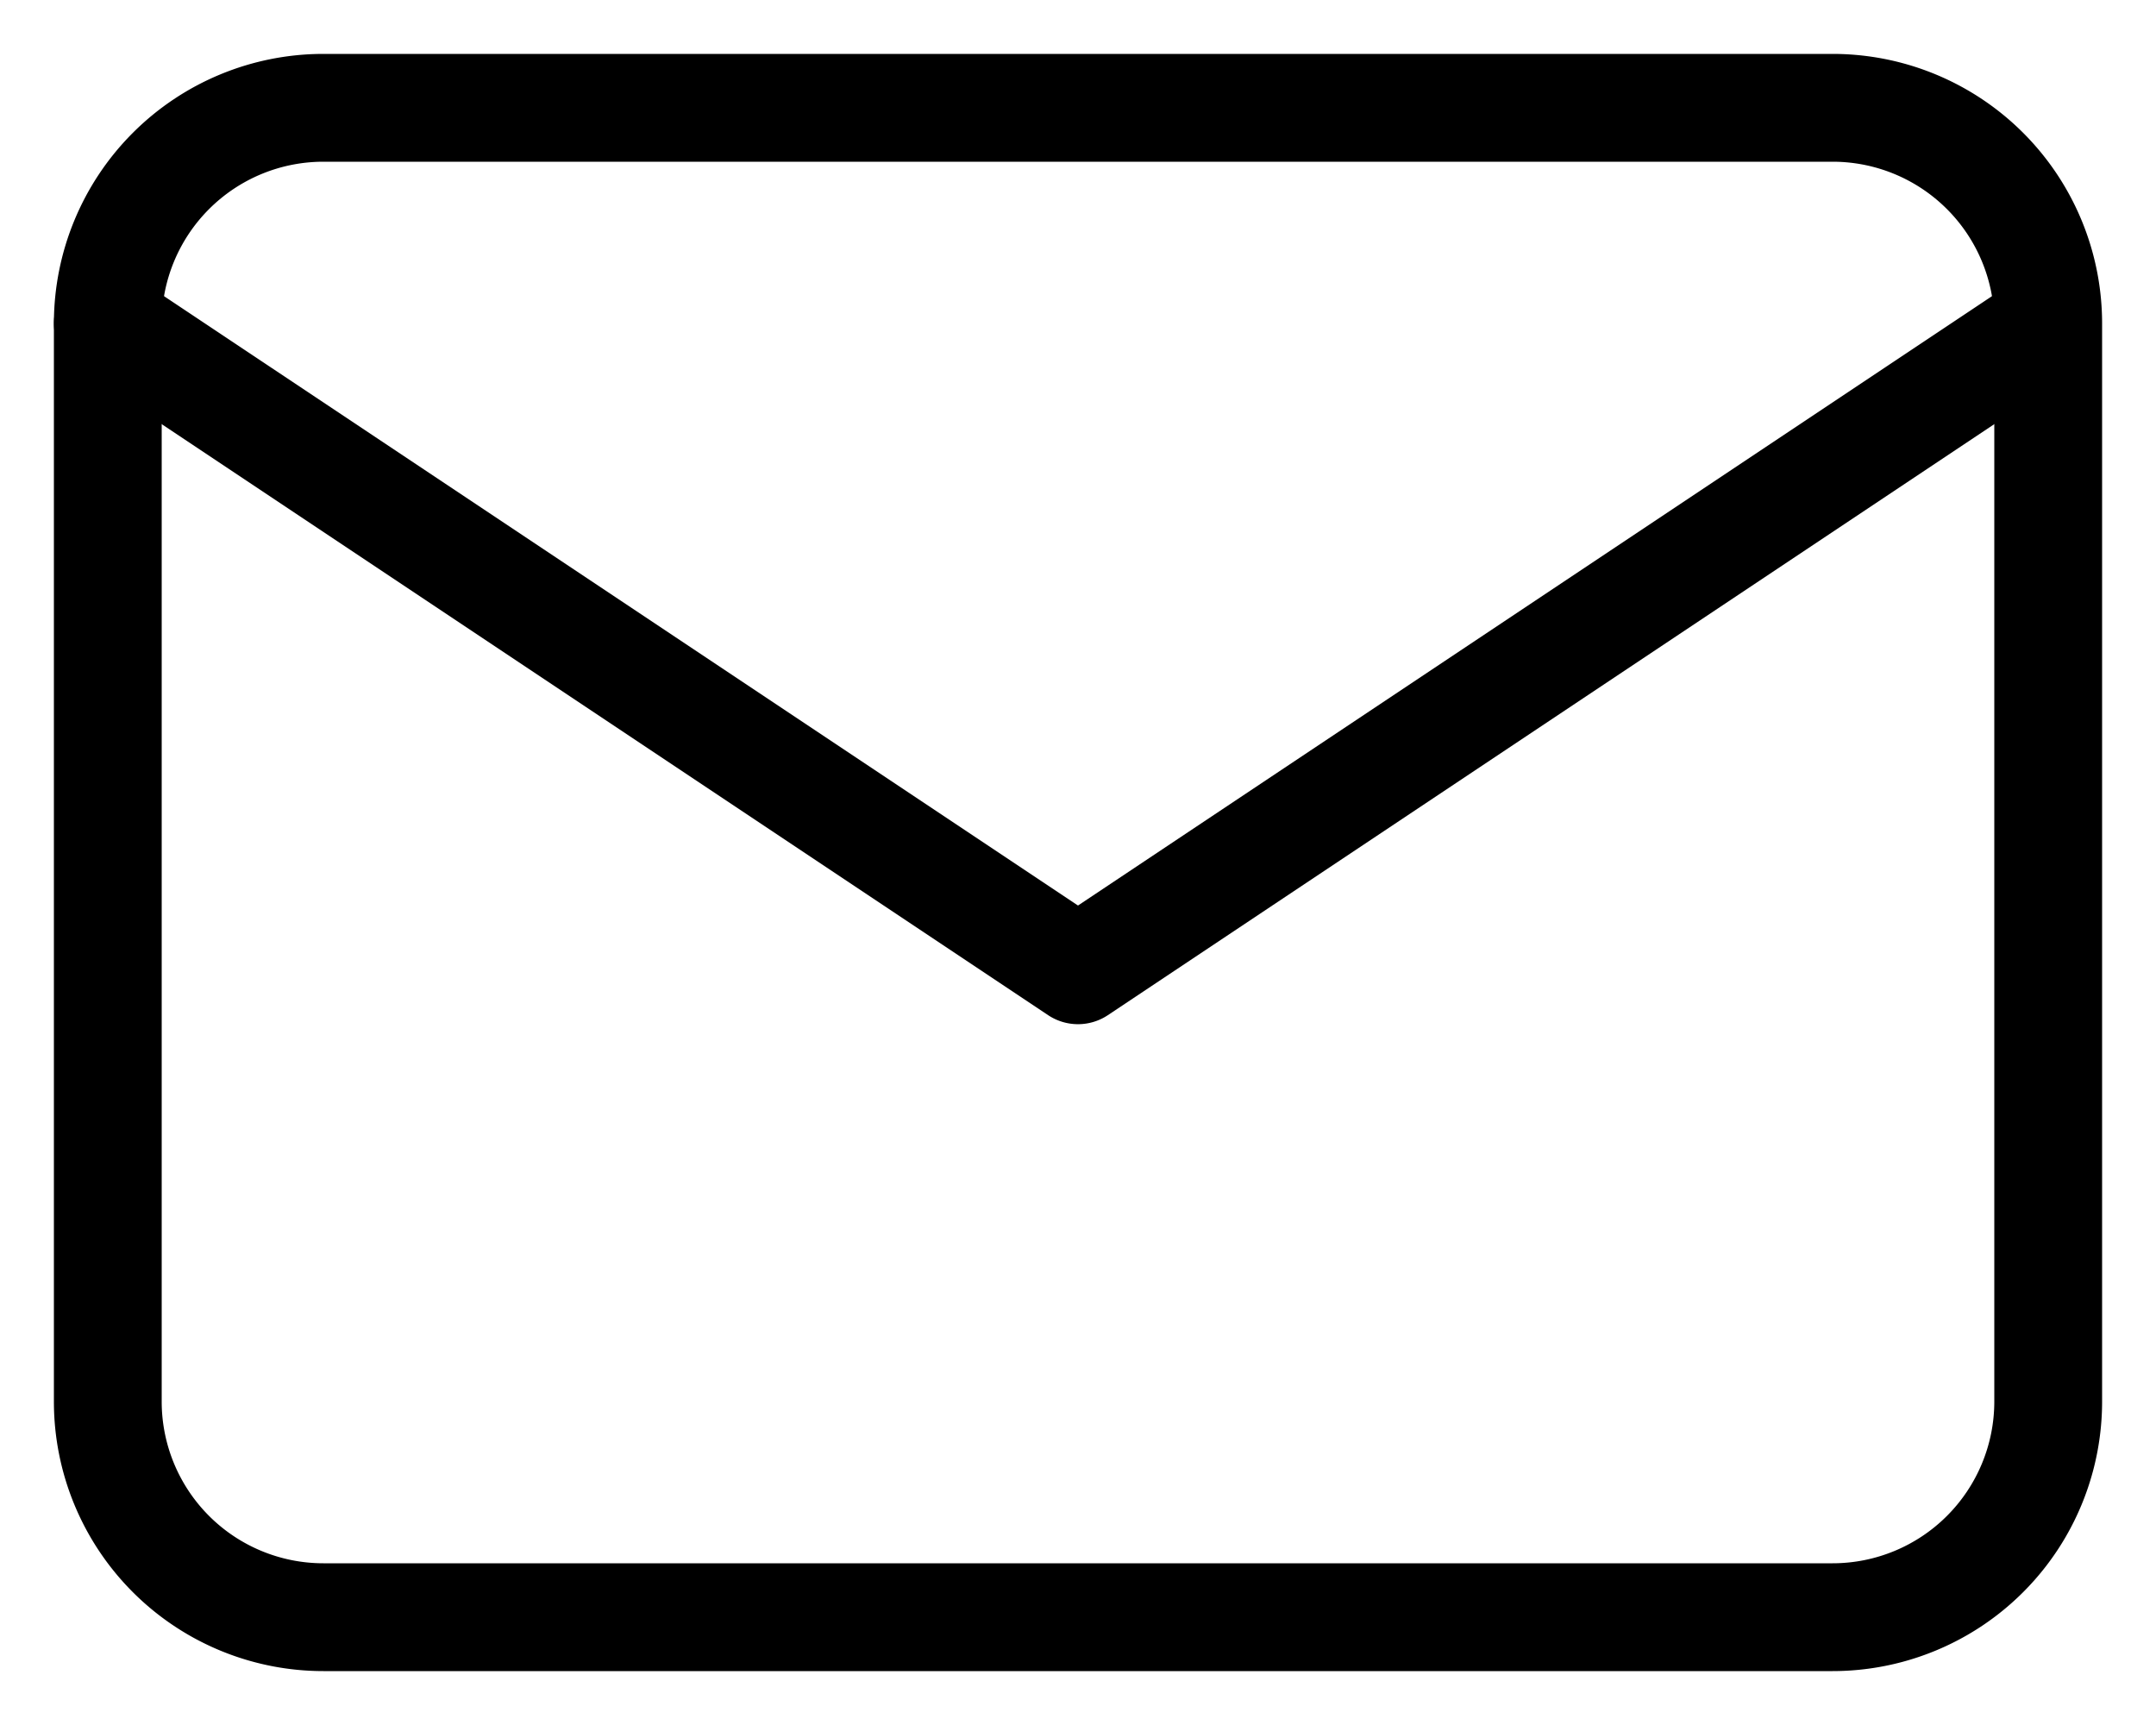
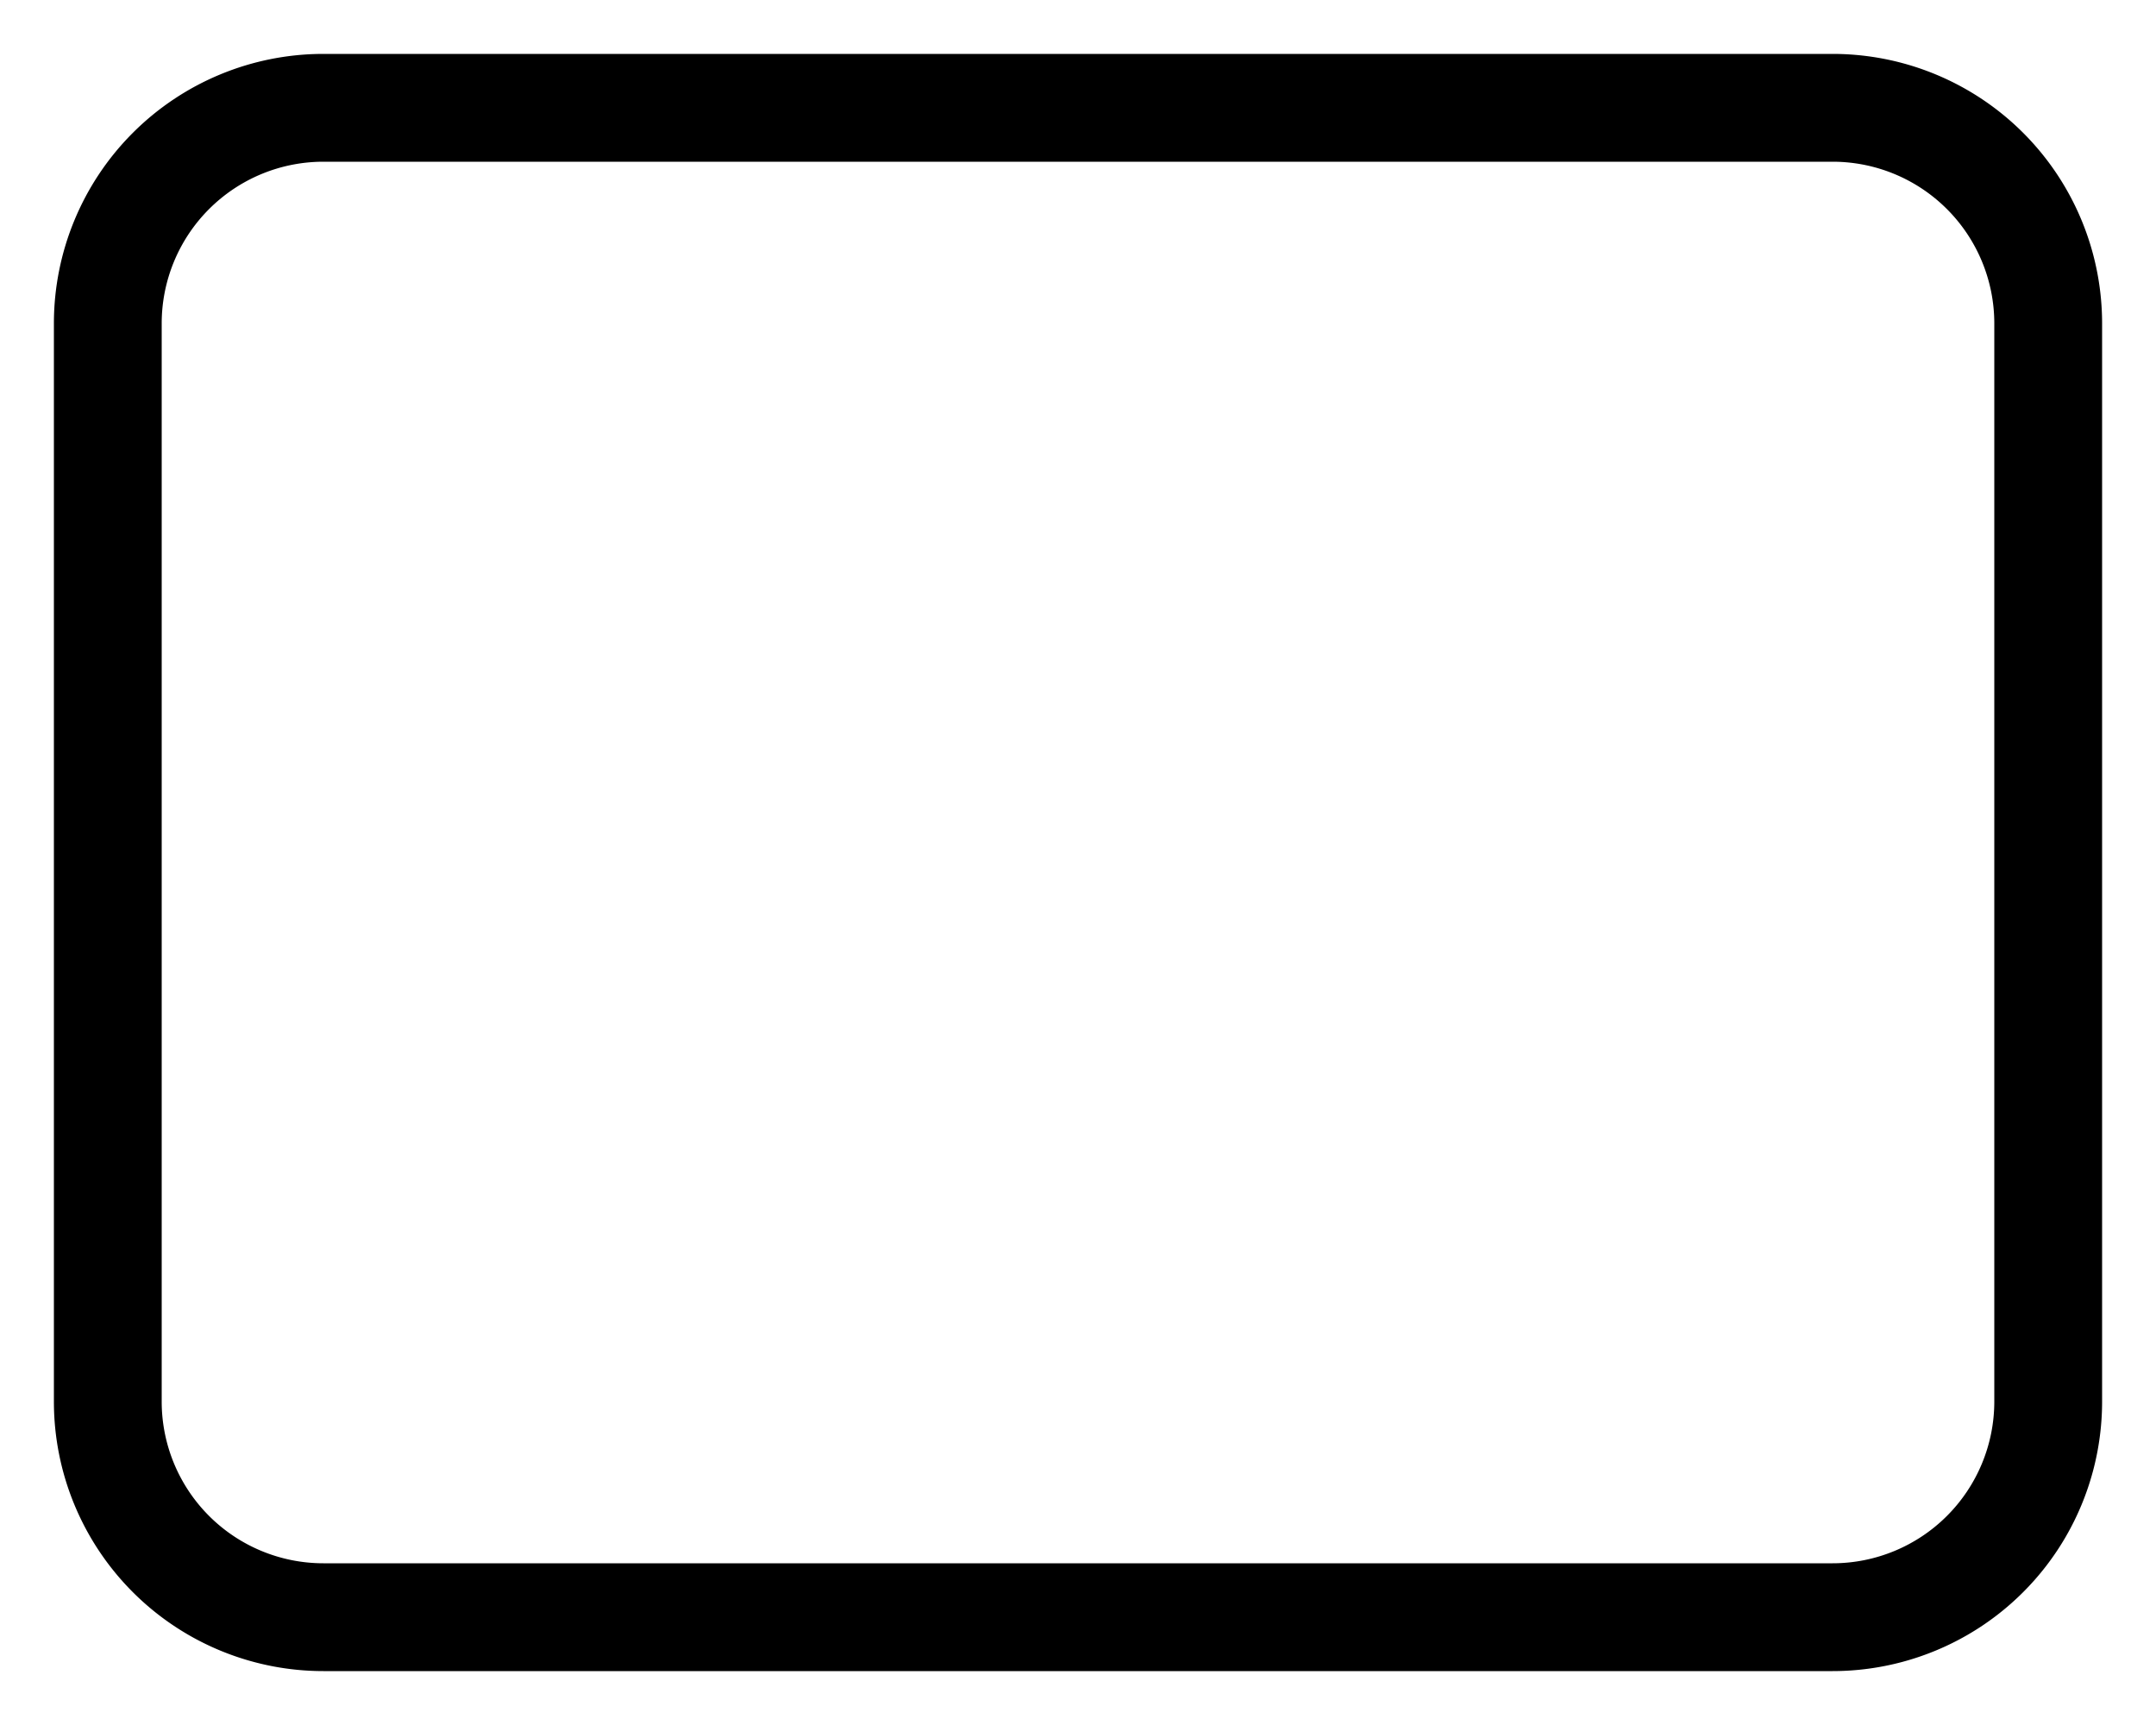
<svg xmlns="http://www.w3.org/2000/svg" fill="none" viewBox="0 0 20 16">
  <path fill="#000" fill-rule="evenodd" d="M.5 3A2.5 2.5 0 013 .5h14A2.5 2.5 0 0119.5 3v10a2.5 2.5 0 01-2.5 2.5H3A2.5 2.5 0 01.5 13V3zM3 1.5A1.5 1.5 0 001.5 3v10A1.5 1.5 0 003 14.5h14a1.5 1.5 0 001.5-1.5V3A1.5 1.5 0 0017 1.5H3z" clip-rule="evenodd" />
-   <path fill="#000" fill-rule="evenodd" d="M.584 2.723a.5.5 0 01.693-.139L10 8.399l8.723-5.815a.5.5 0 01.554.832l-9 6a.5.5 0 01-.554 0l-9-6a.5.5 0 01-.139-.693z" clip-rule="evenodd" />
</svg>